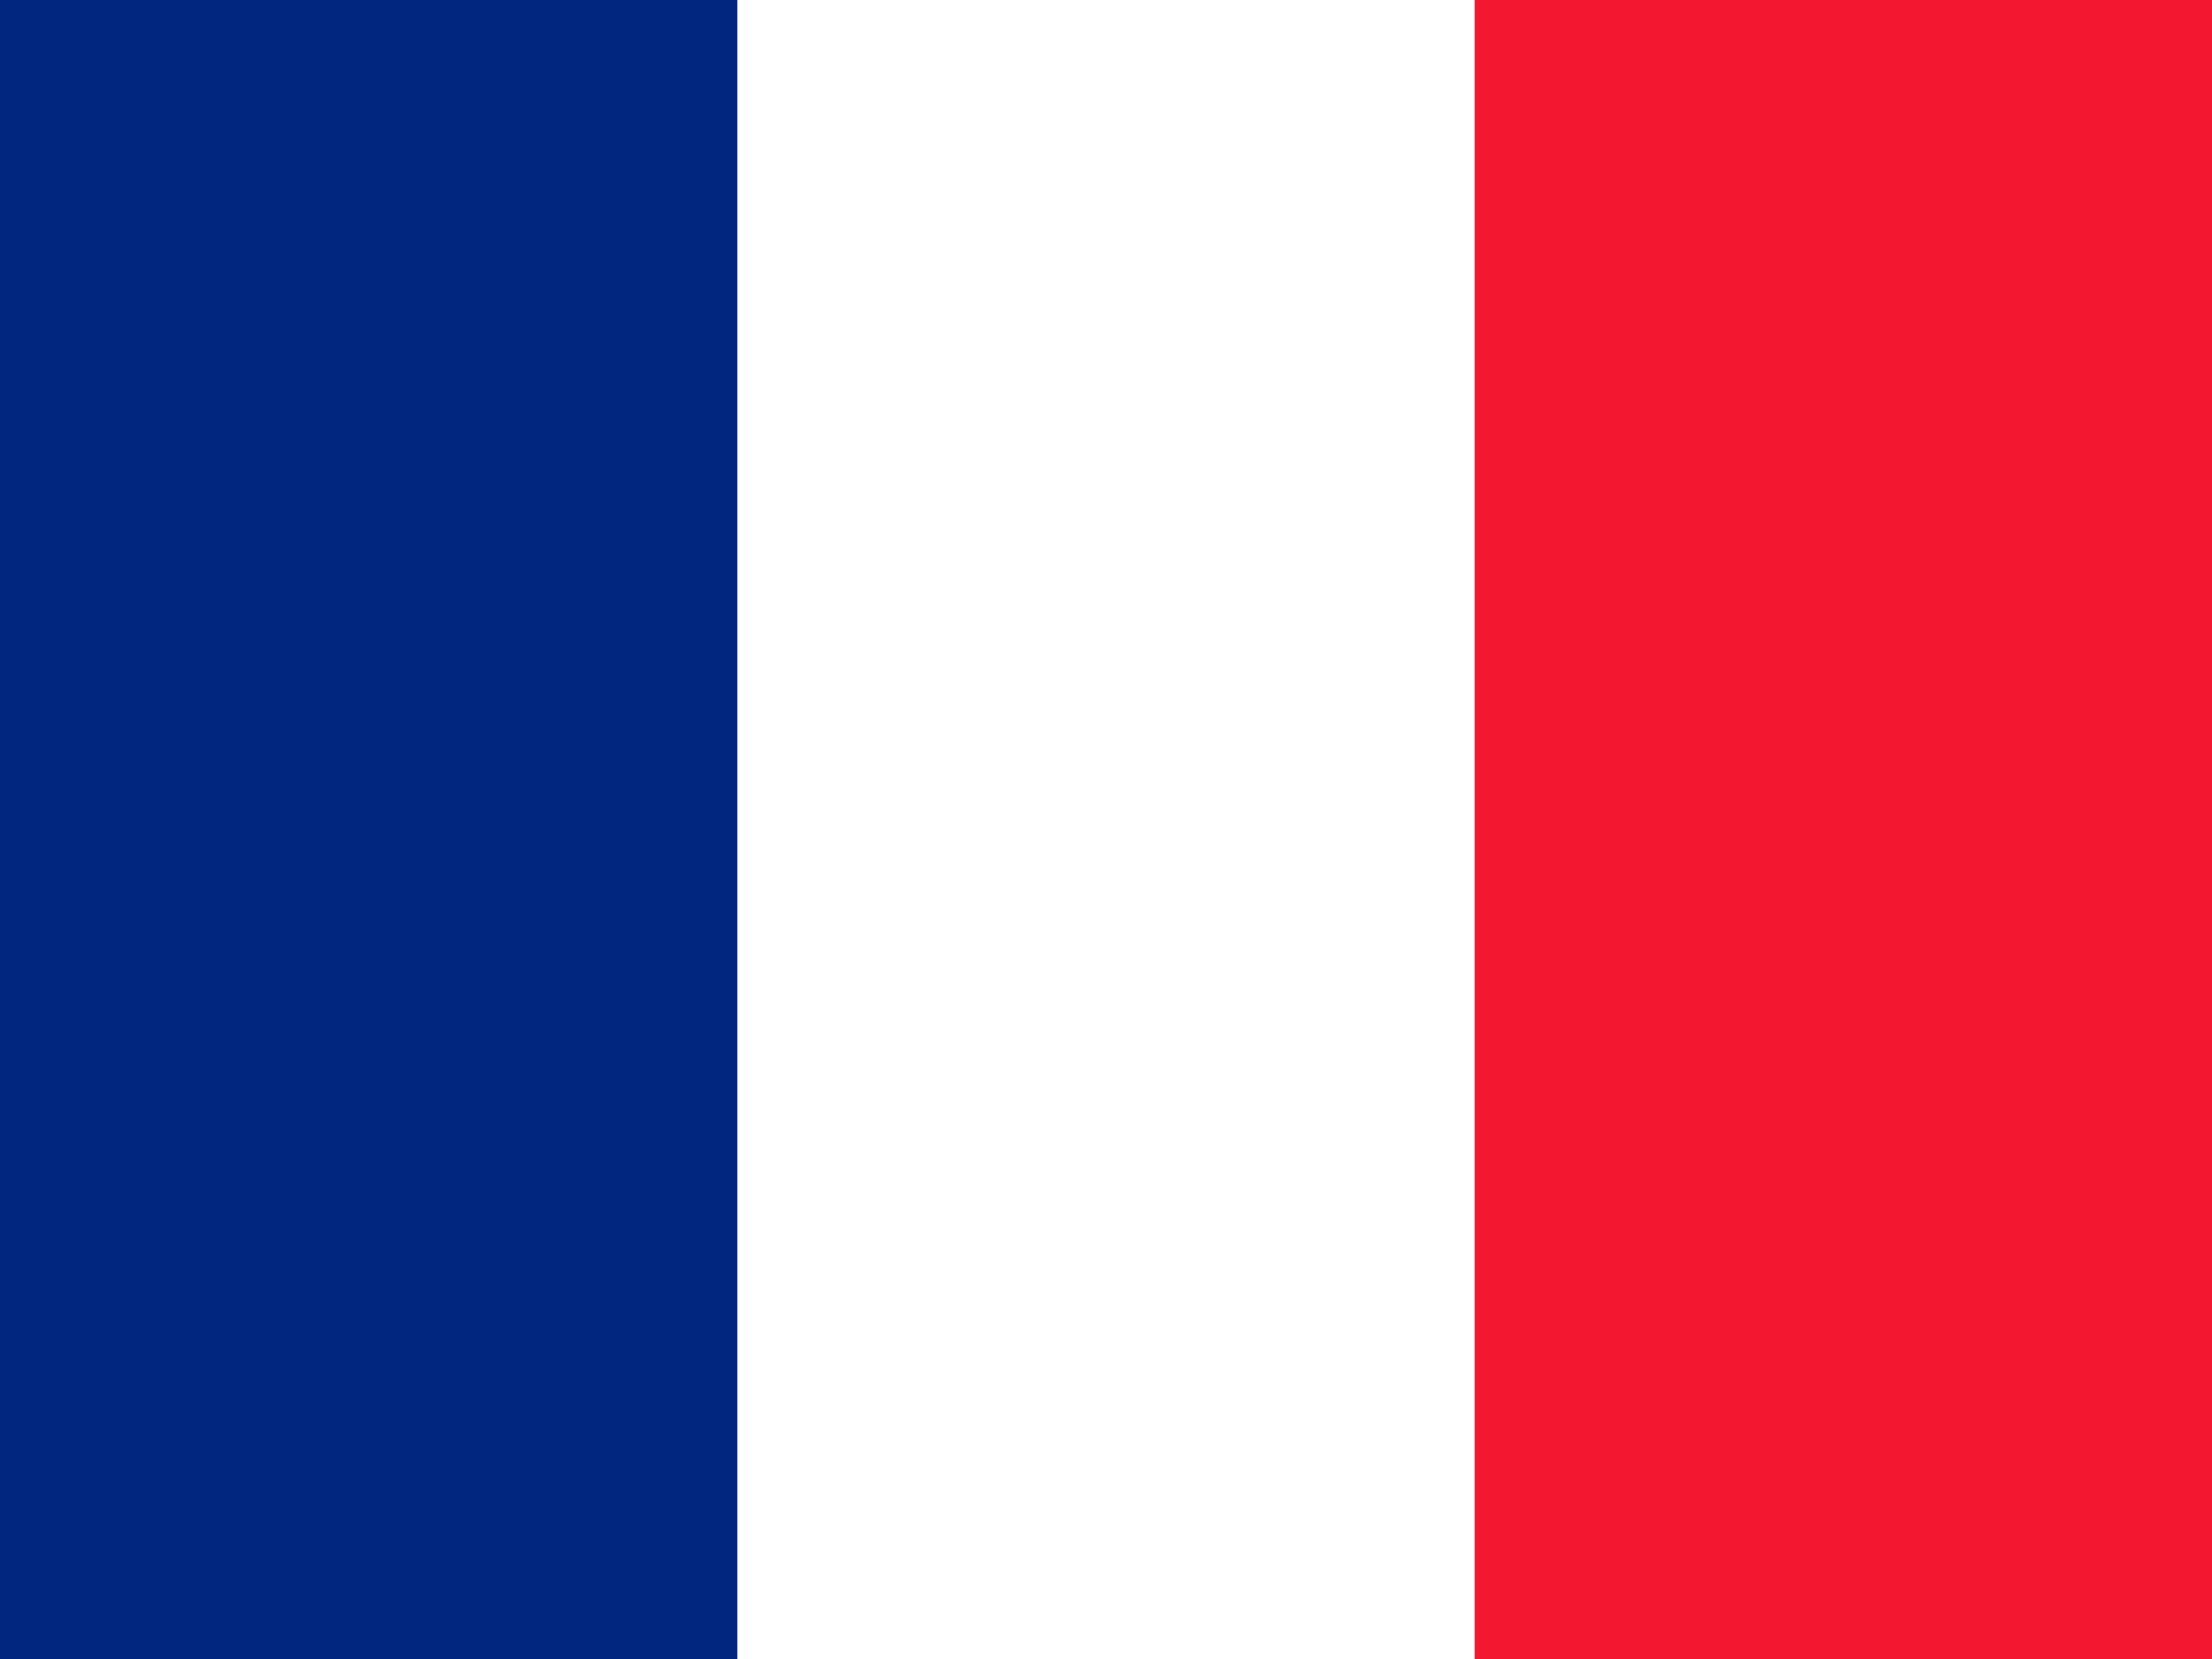
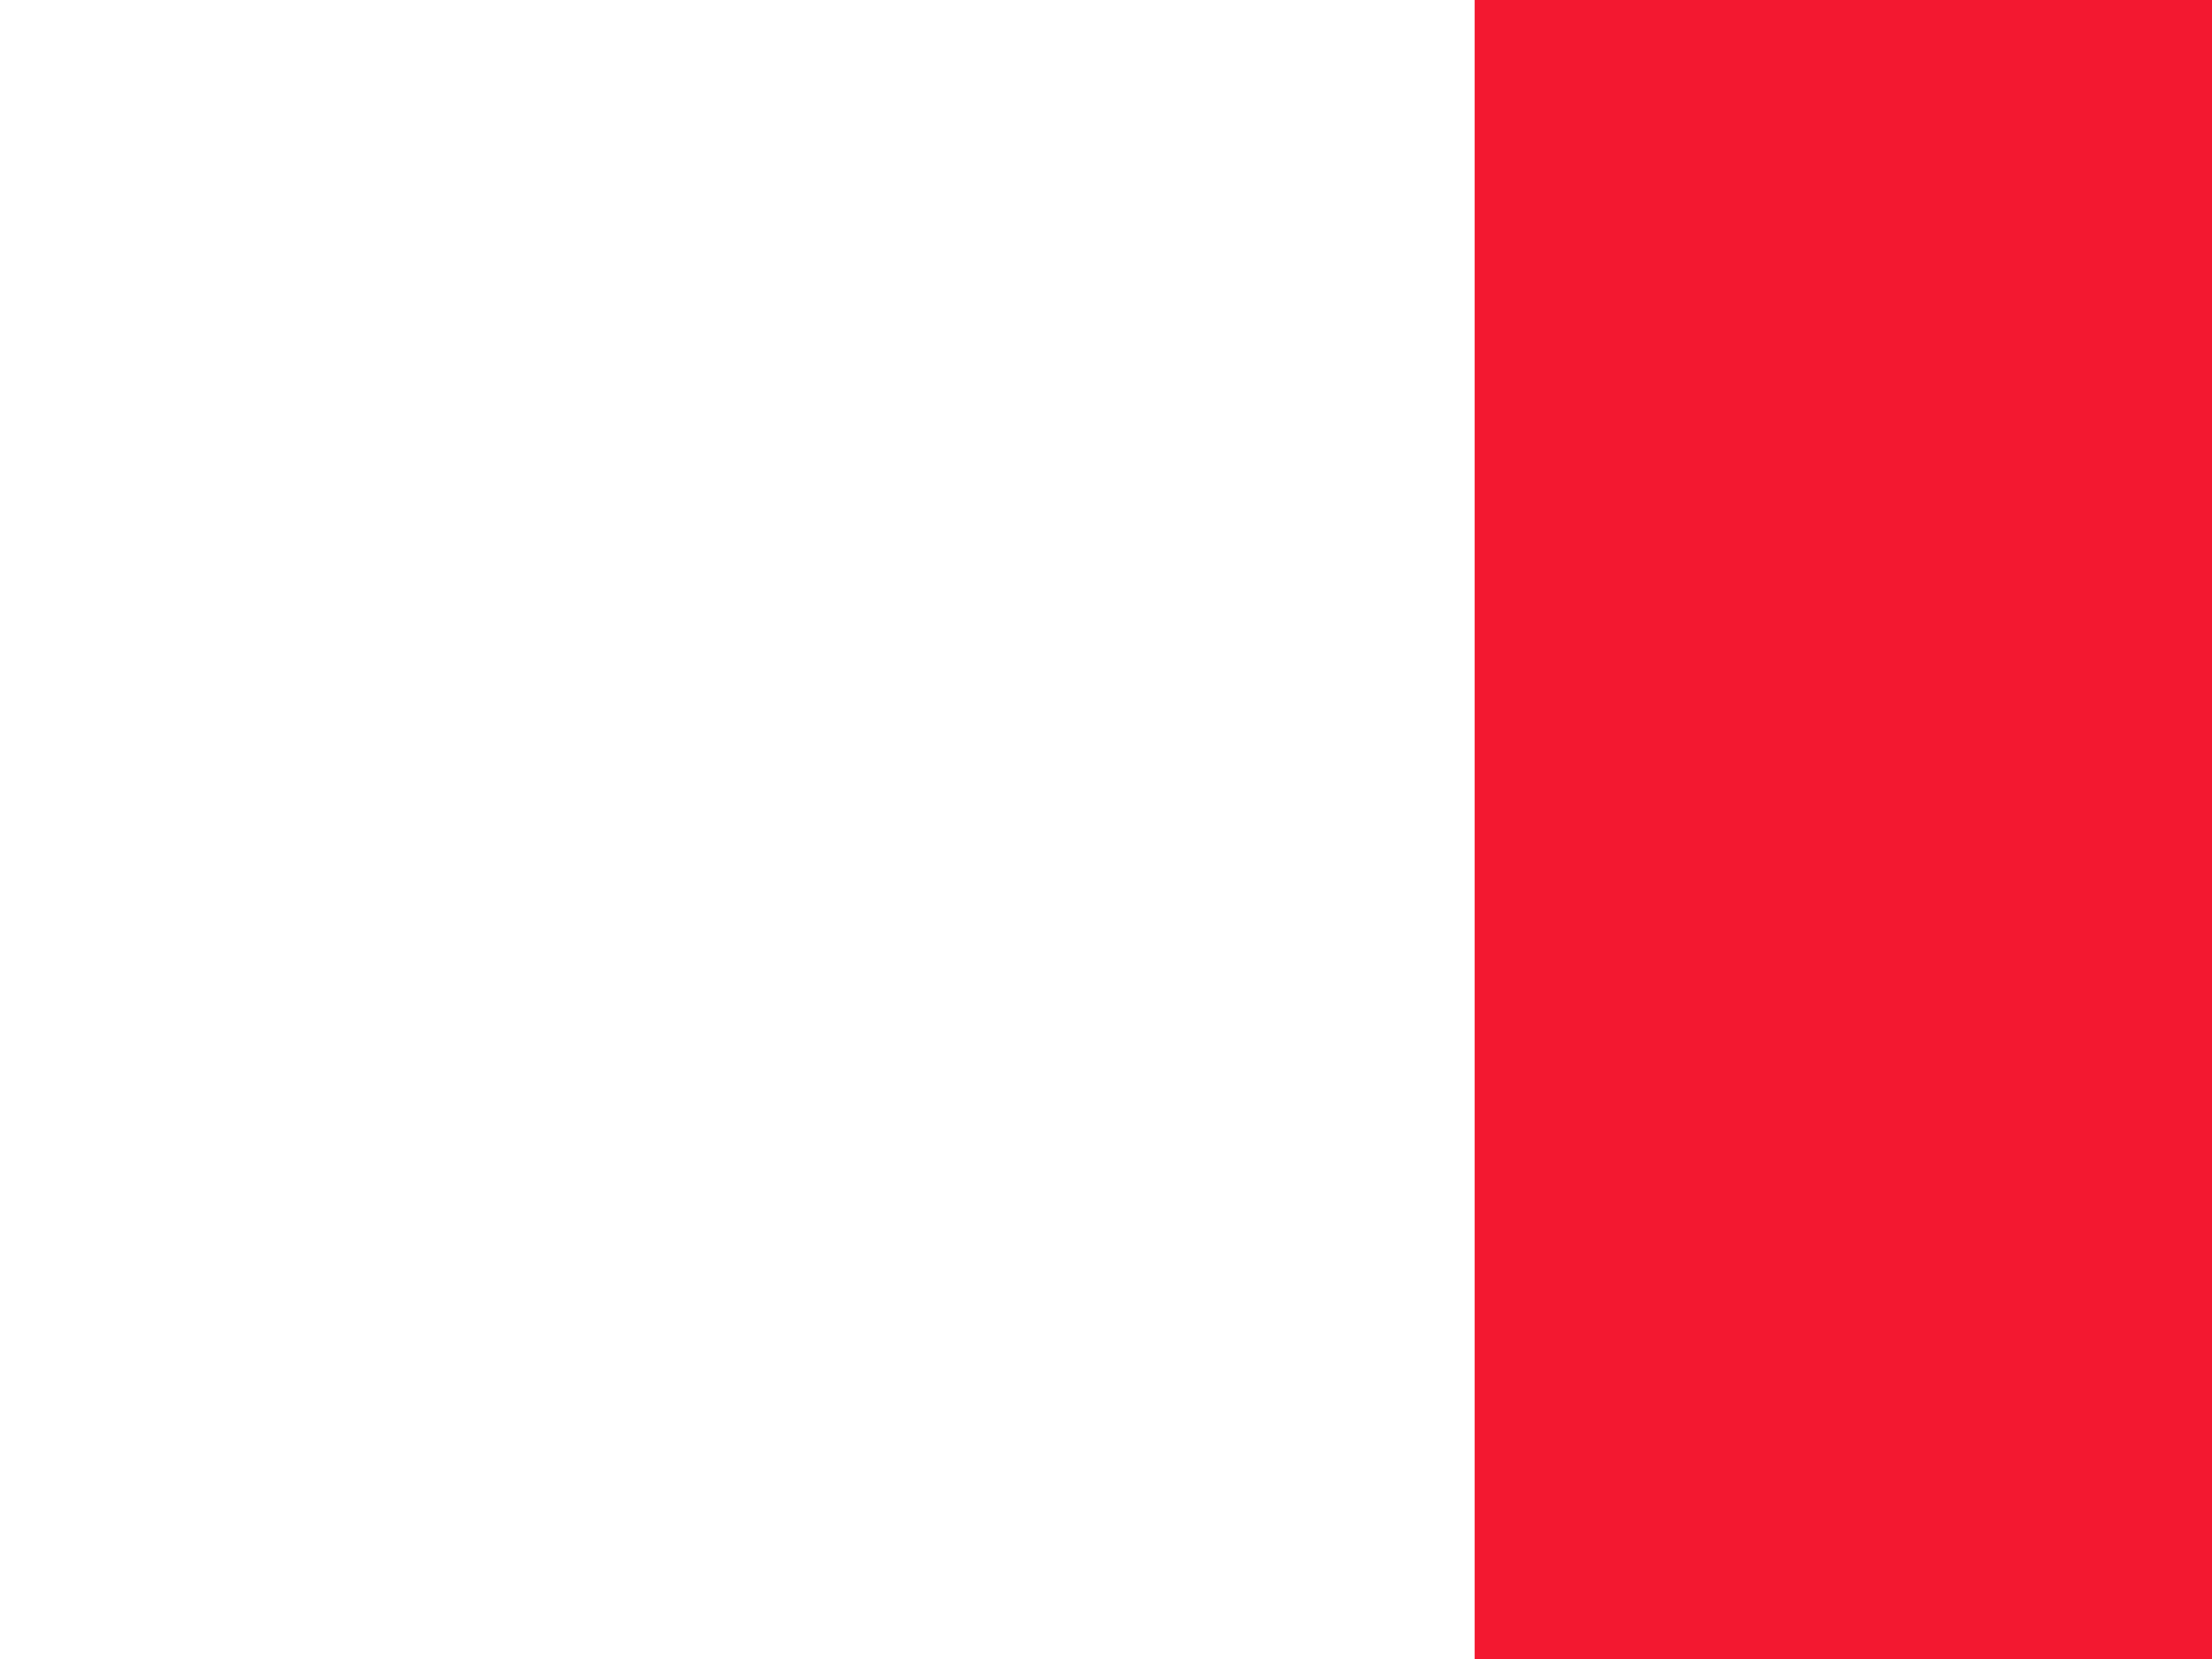
<svg xmlns="http://www.w3.org/2000/svg" viewBox="0 0 640 480" version="1">
  <g fill-rule="evenodd" stroke-width="1pt">
-     <path fill="#fff" d="M0 0h640v480H0z" />
-     <path fill="#00267f" d="M0 0h213.337v480H0z" />
    <path fill="#f31830" d="M426.662 0H640v480H426.662z" />
  </g>
</svg>